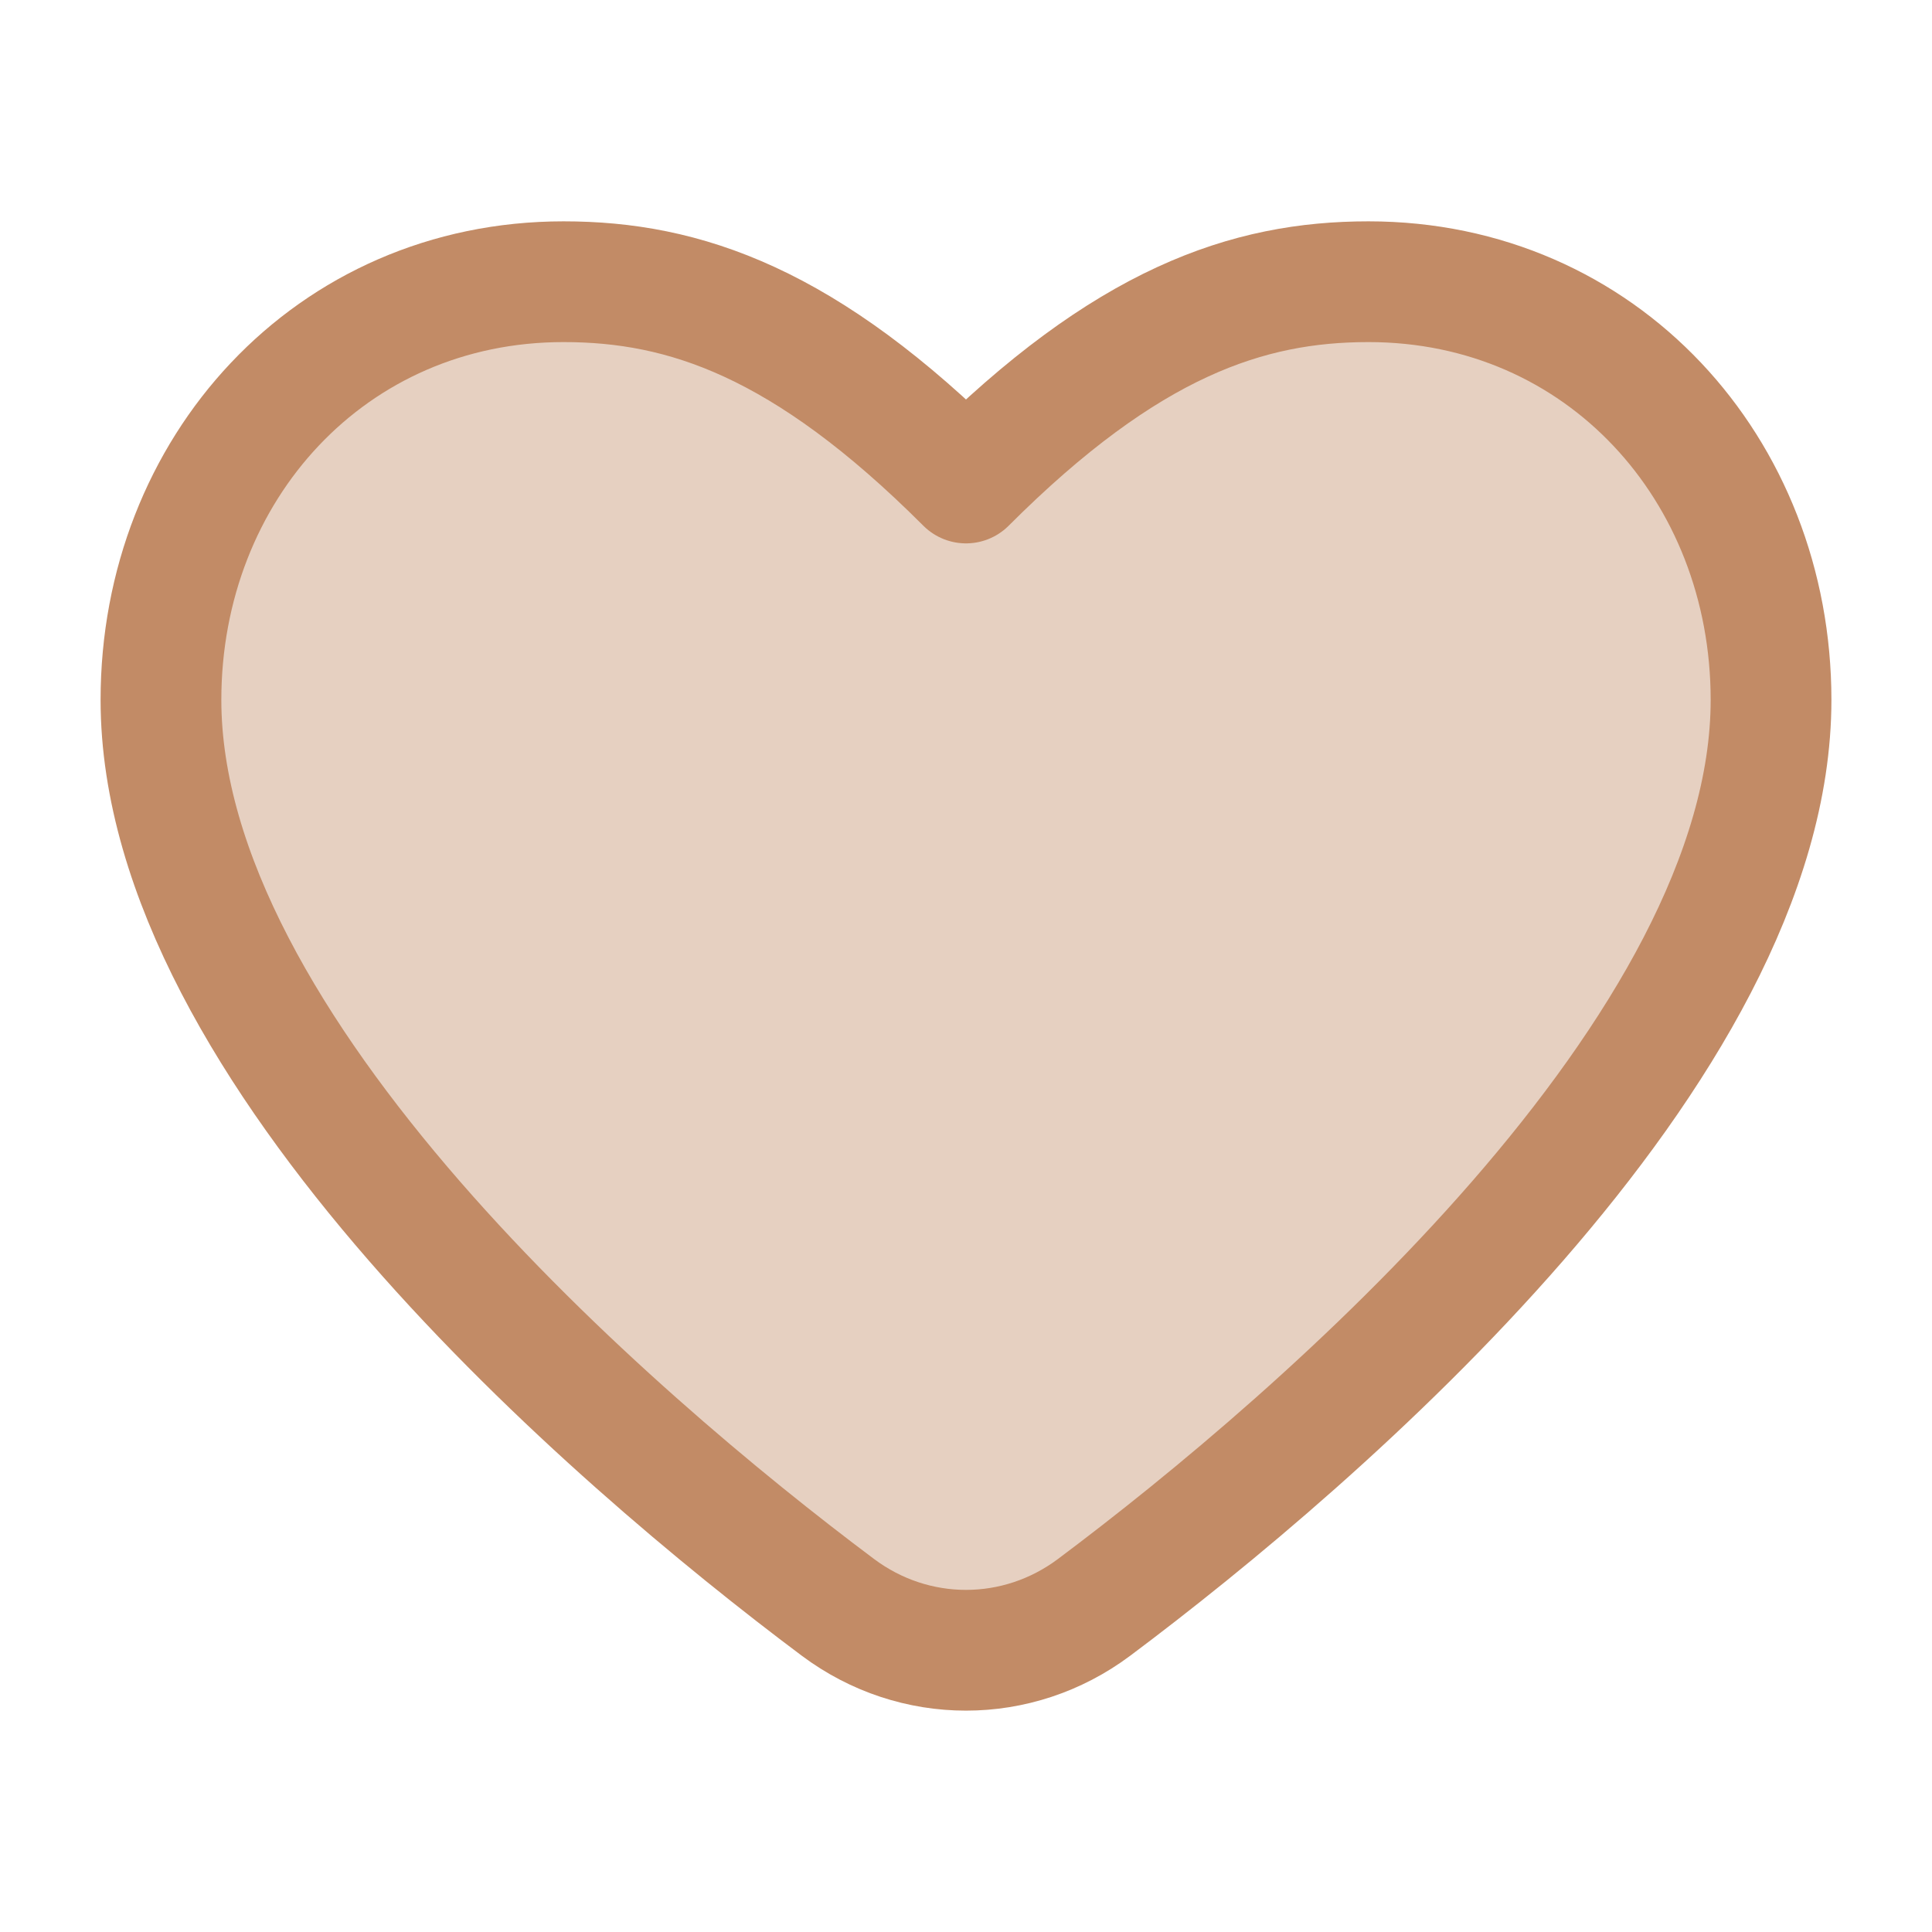
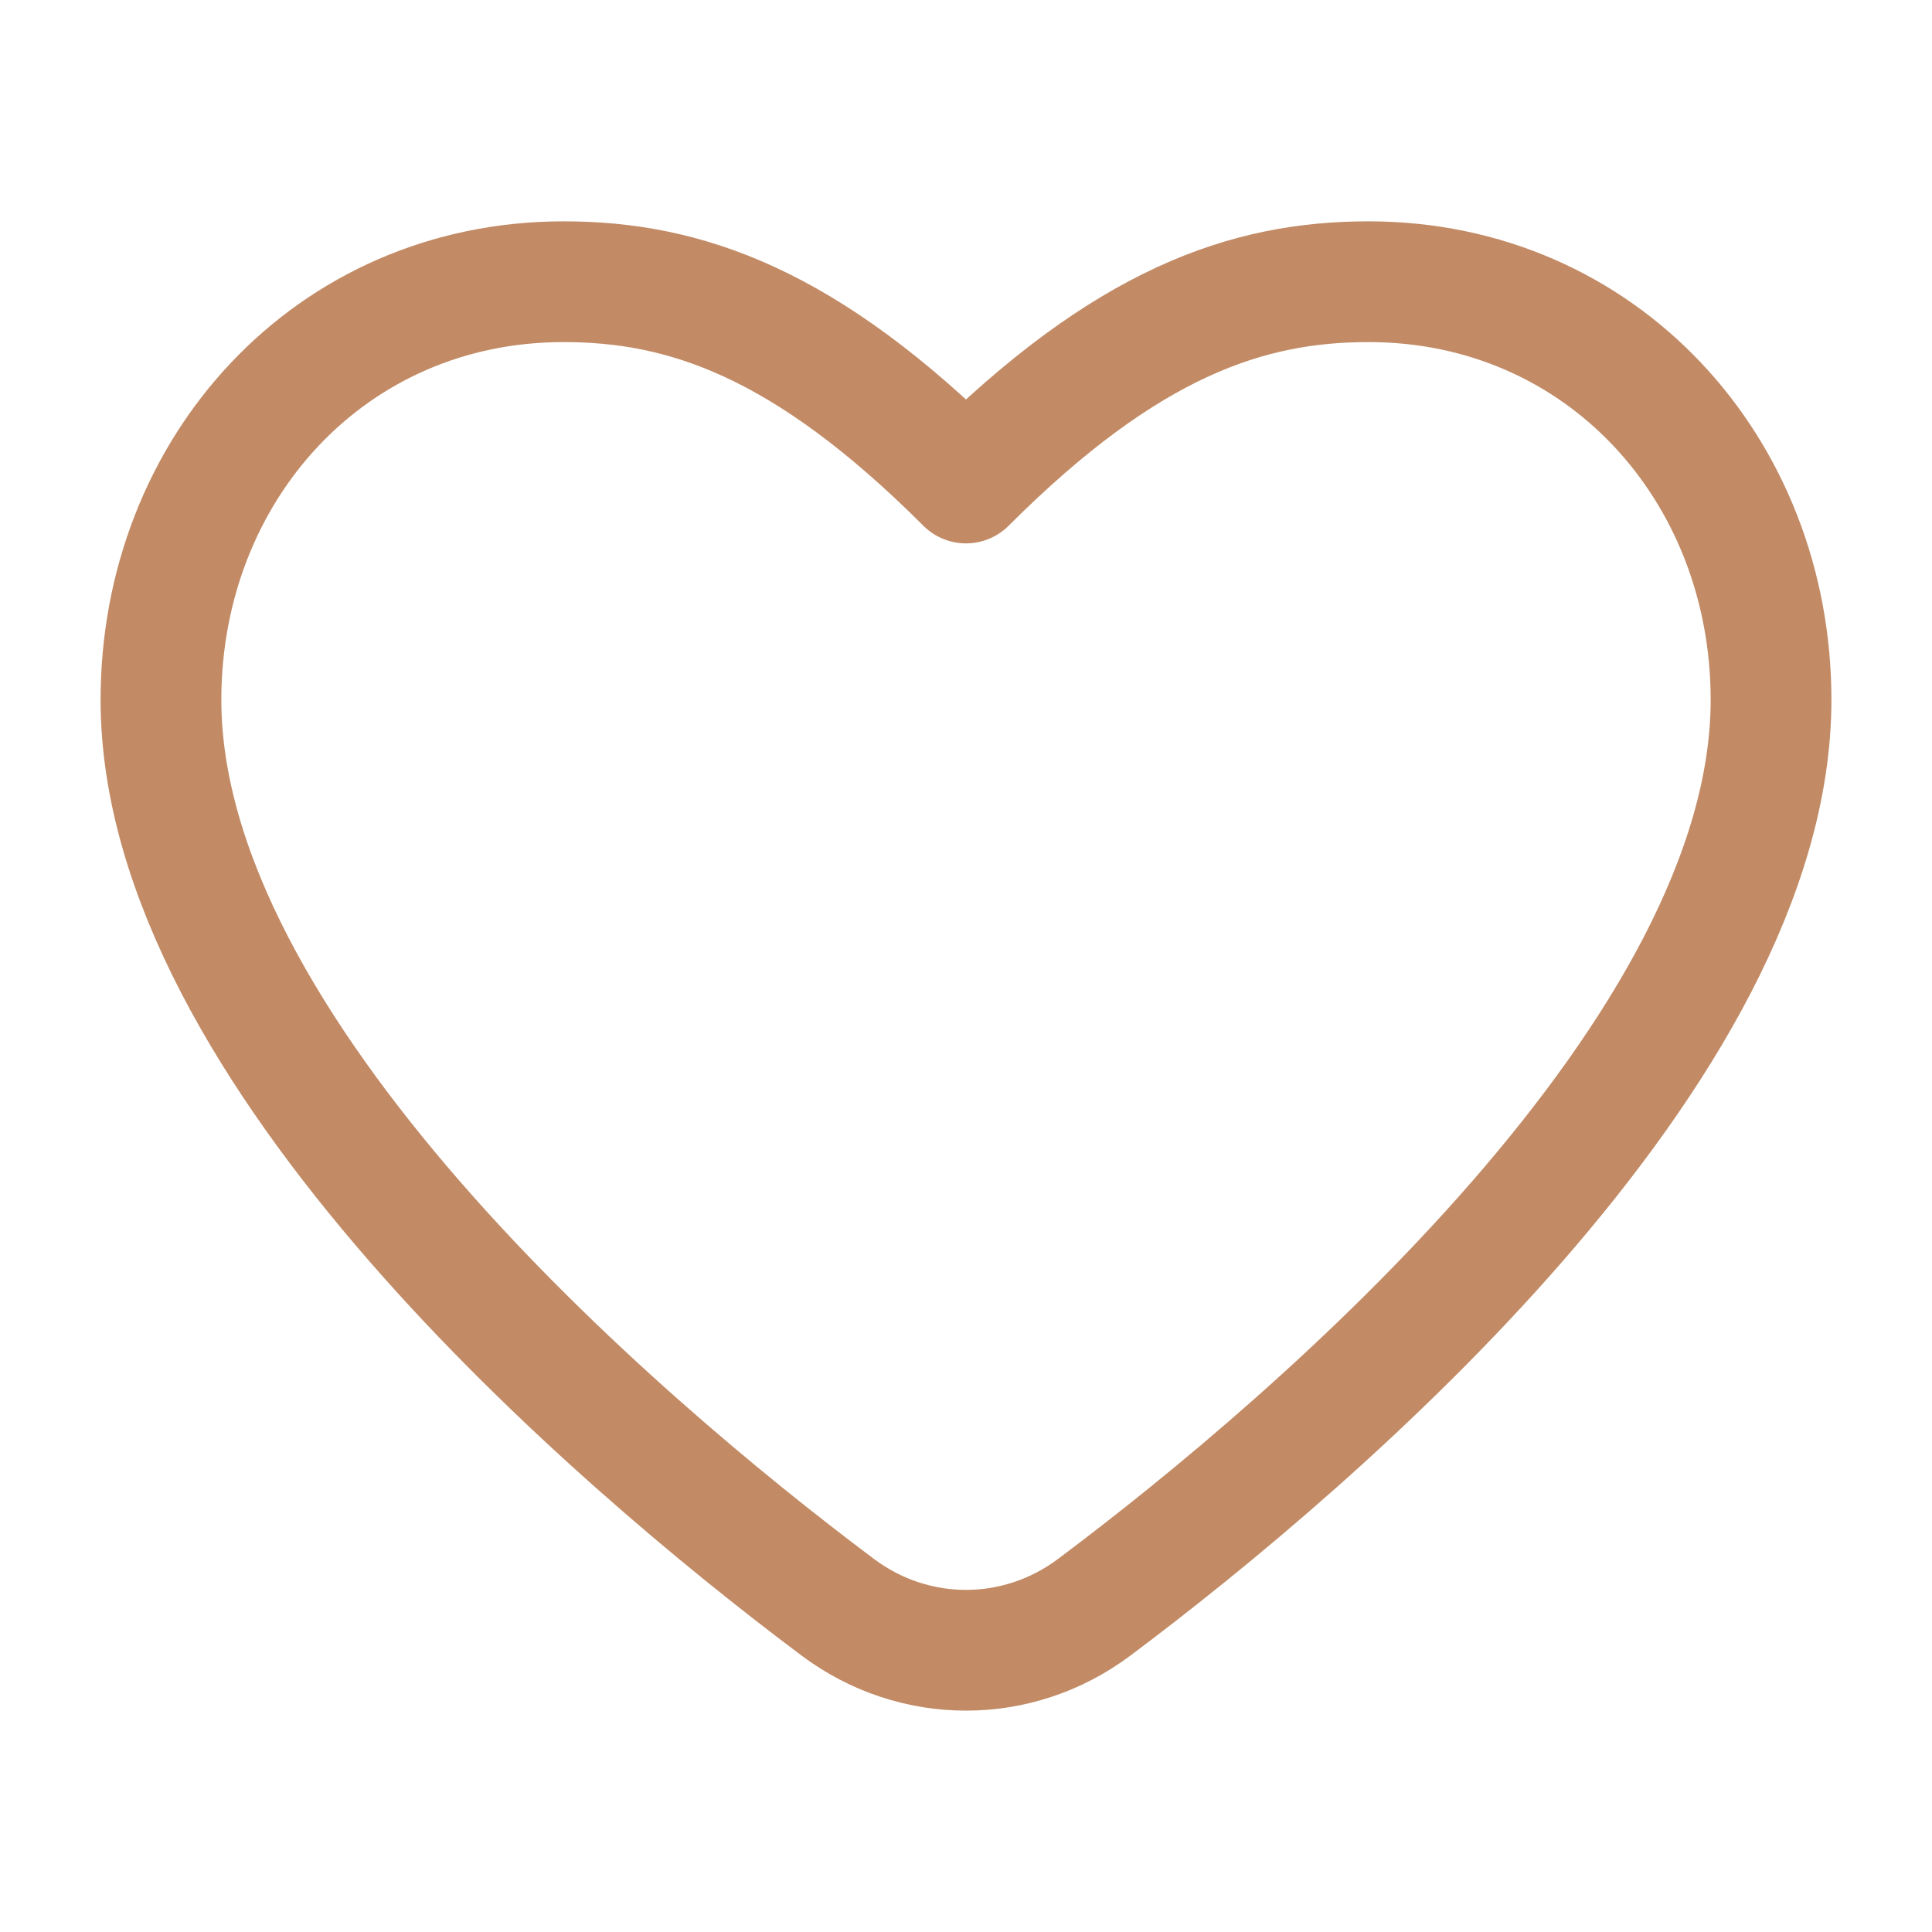
<svg xmlns="http://www.w3.org/2000/svg" width="16" height="16" viewBox="0 0 16 16" fill="none">
-   <path opacity="0.4" d="M6.94 13.312C5.06 11.905 1.333 8.69 1.333 5.796C1.333 3.884 2.737 2.333 4.667 2.333C5.667 2.333 6.667 2.667 8 4C9.333 2.667 10.333 2.333 11.333 2.333C13.263 2.333 14.667 3.884 14.667 5.796C14.667 8.69 10.94 11.905 9.06 13.312C8.427 13.785 7.573 13.785 6.94 13.312Z" fill="#C28B66" />
-   <path d="M6.94 13.312C5.06 11.905 1.333 8.69 1.333 5.796C1.333 3.884 2.737 2.333 4.667 2.333C5.667 2.333 6.667 2.667 8 4C9.333 2.667 10.333 2.333 11.333 2.333C13.263 2.333 14.667 3.884 14.667 5.796C14.667 8.69 10.94 11.905 9.06 13.312C8.427 13.785 7.573 13.785 6.94 13.312Z" stroke="#C28B66" stroke-linecap="round" stroke-linejoin="round" />
+   <path d="M6.94 13.312C5.06 11.905 1.333 8.69 1.333 5.796C1.333 3.884 2.737 2.333 4.667 2.333C5.667 2.333 6.667 2.667 8 4C9.333 2.667 10.333 2.333 11.333 2.333C13.263 2.333 14.667 3.884 14.667 5.796C14.667 8.69 10.94 11.905 9.06 13.312C8.427 13.785 7.573 13.785 6.94 13.312" stroke="#C28B66" stroke-linecap="round" stroke-linejoin="round" />
</svg>